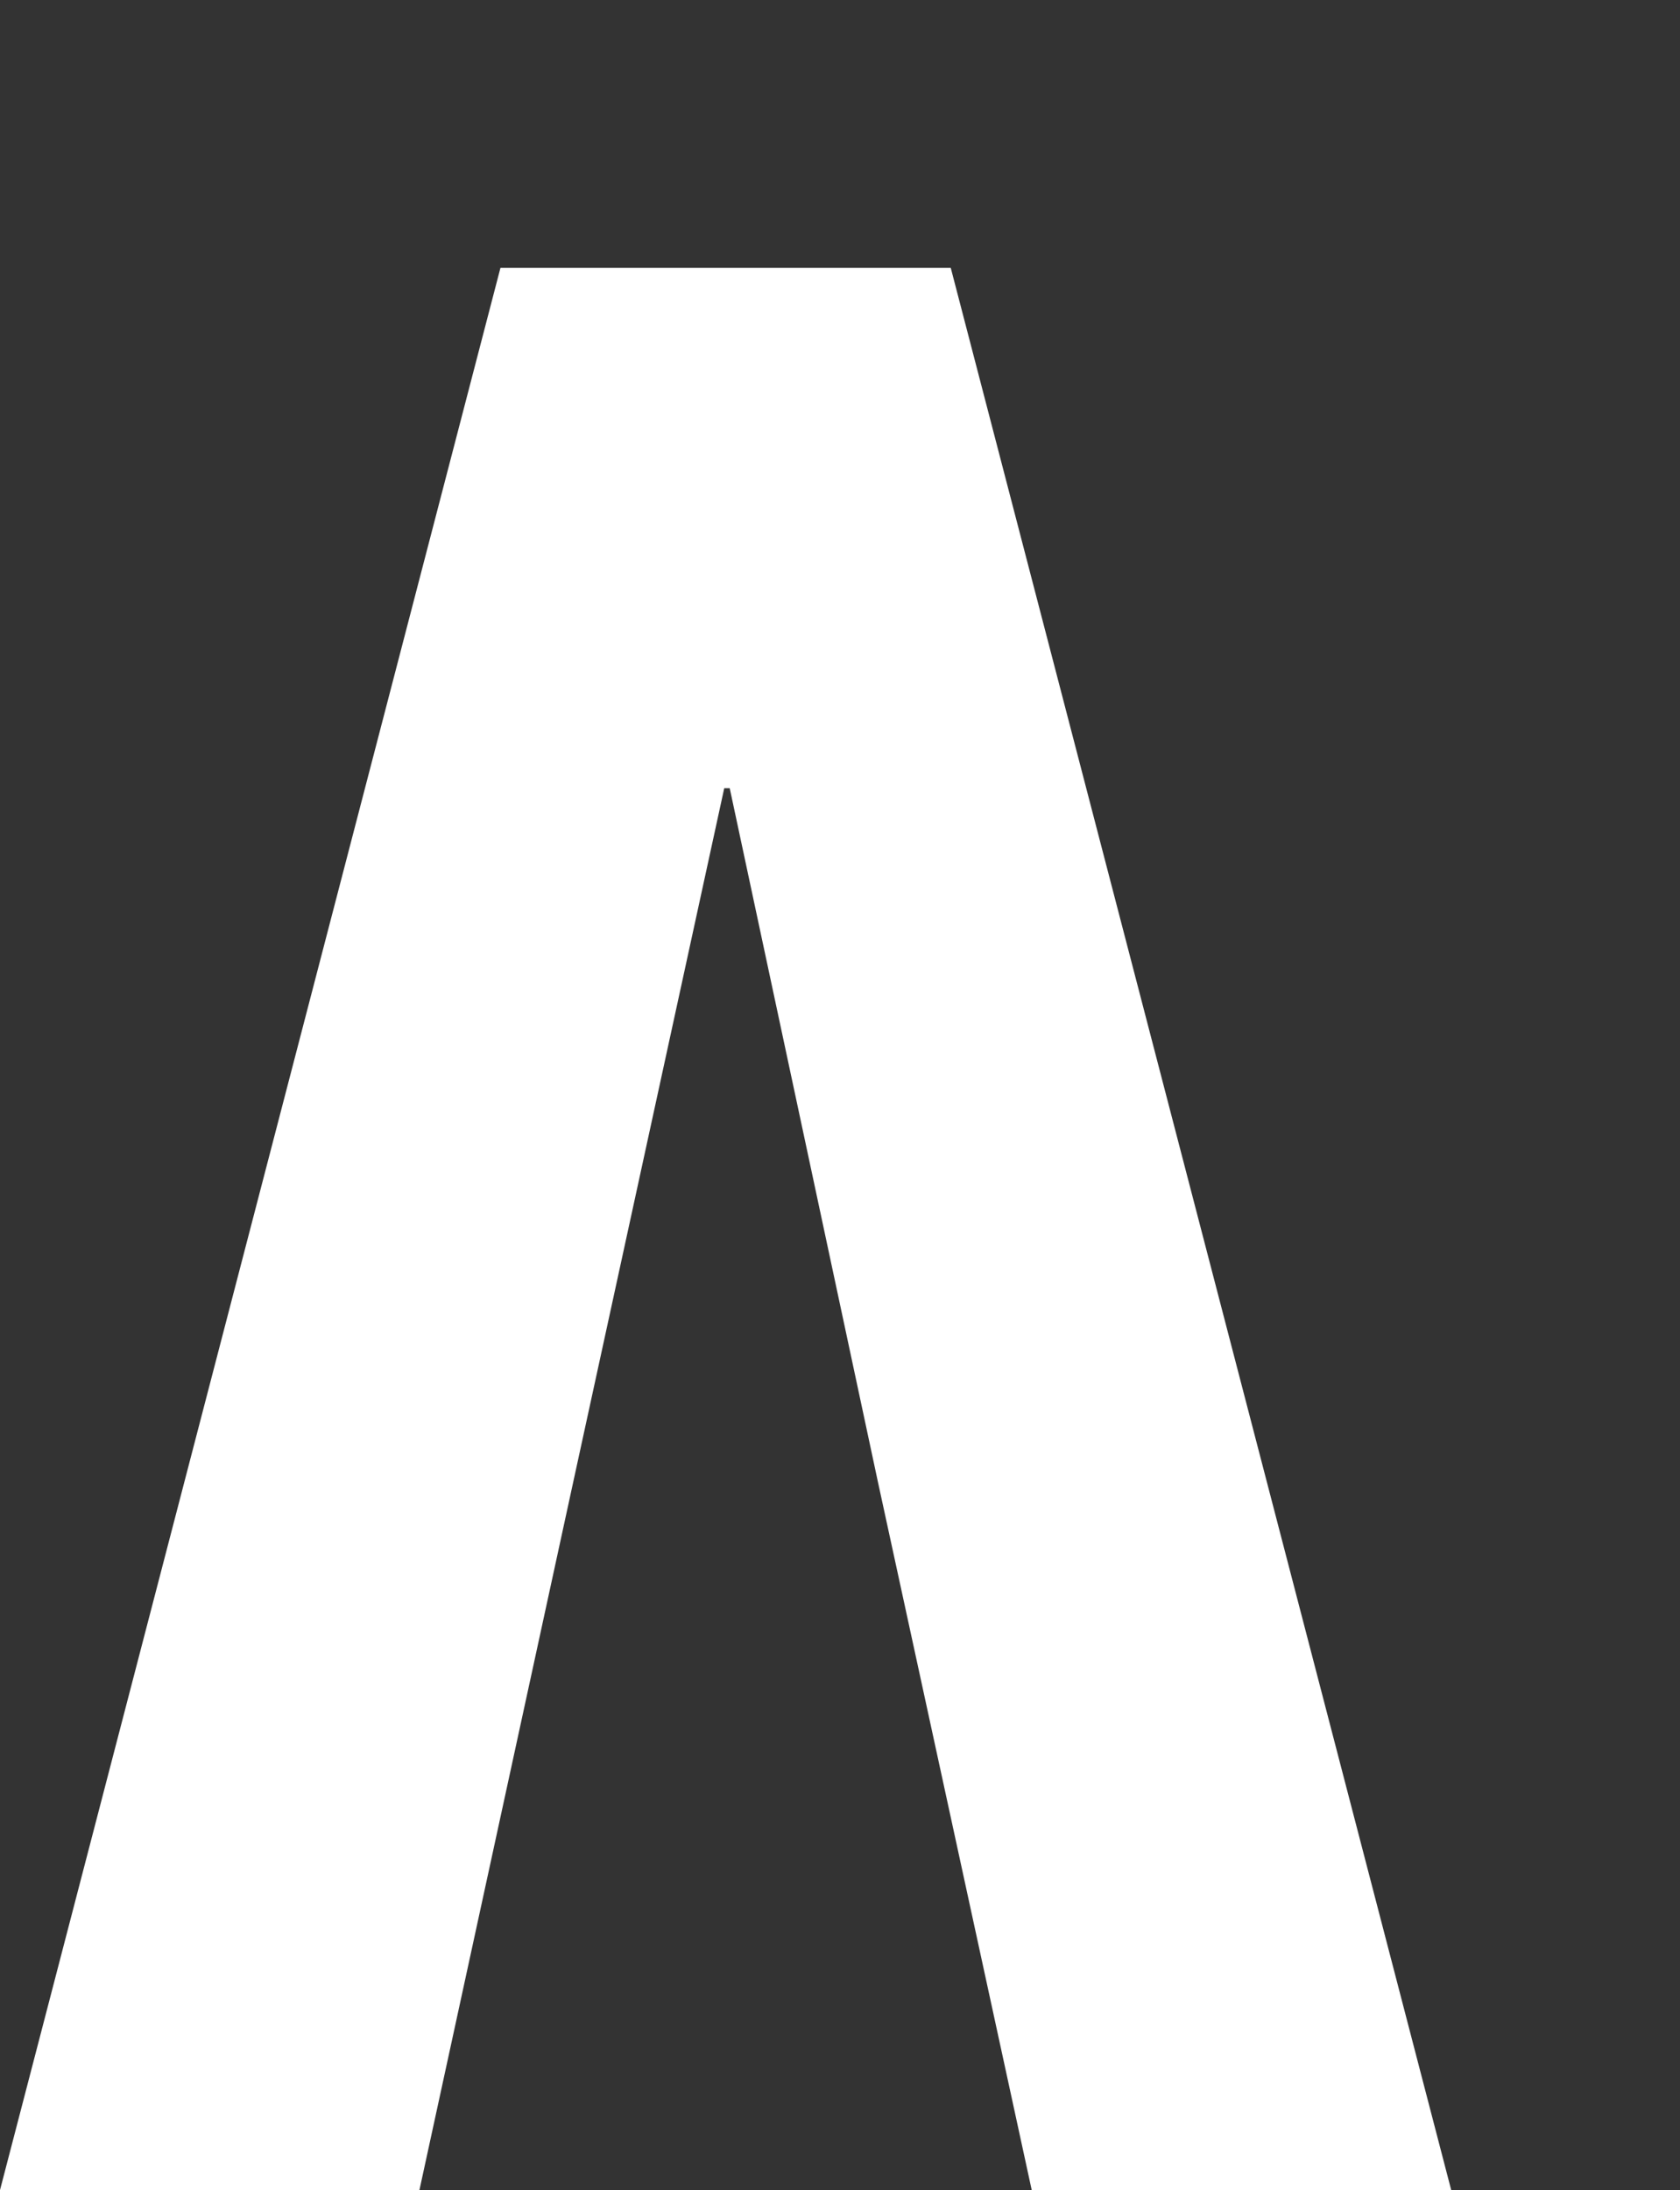
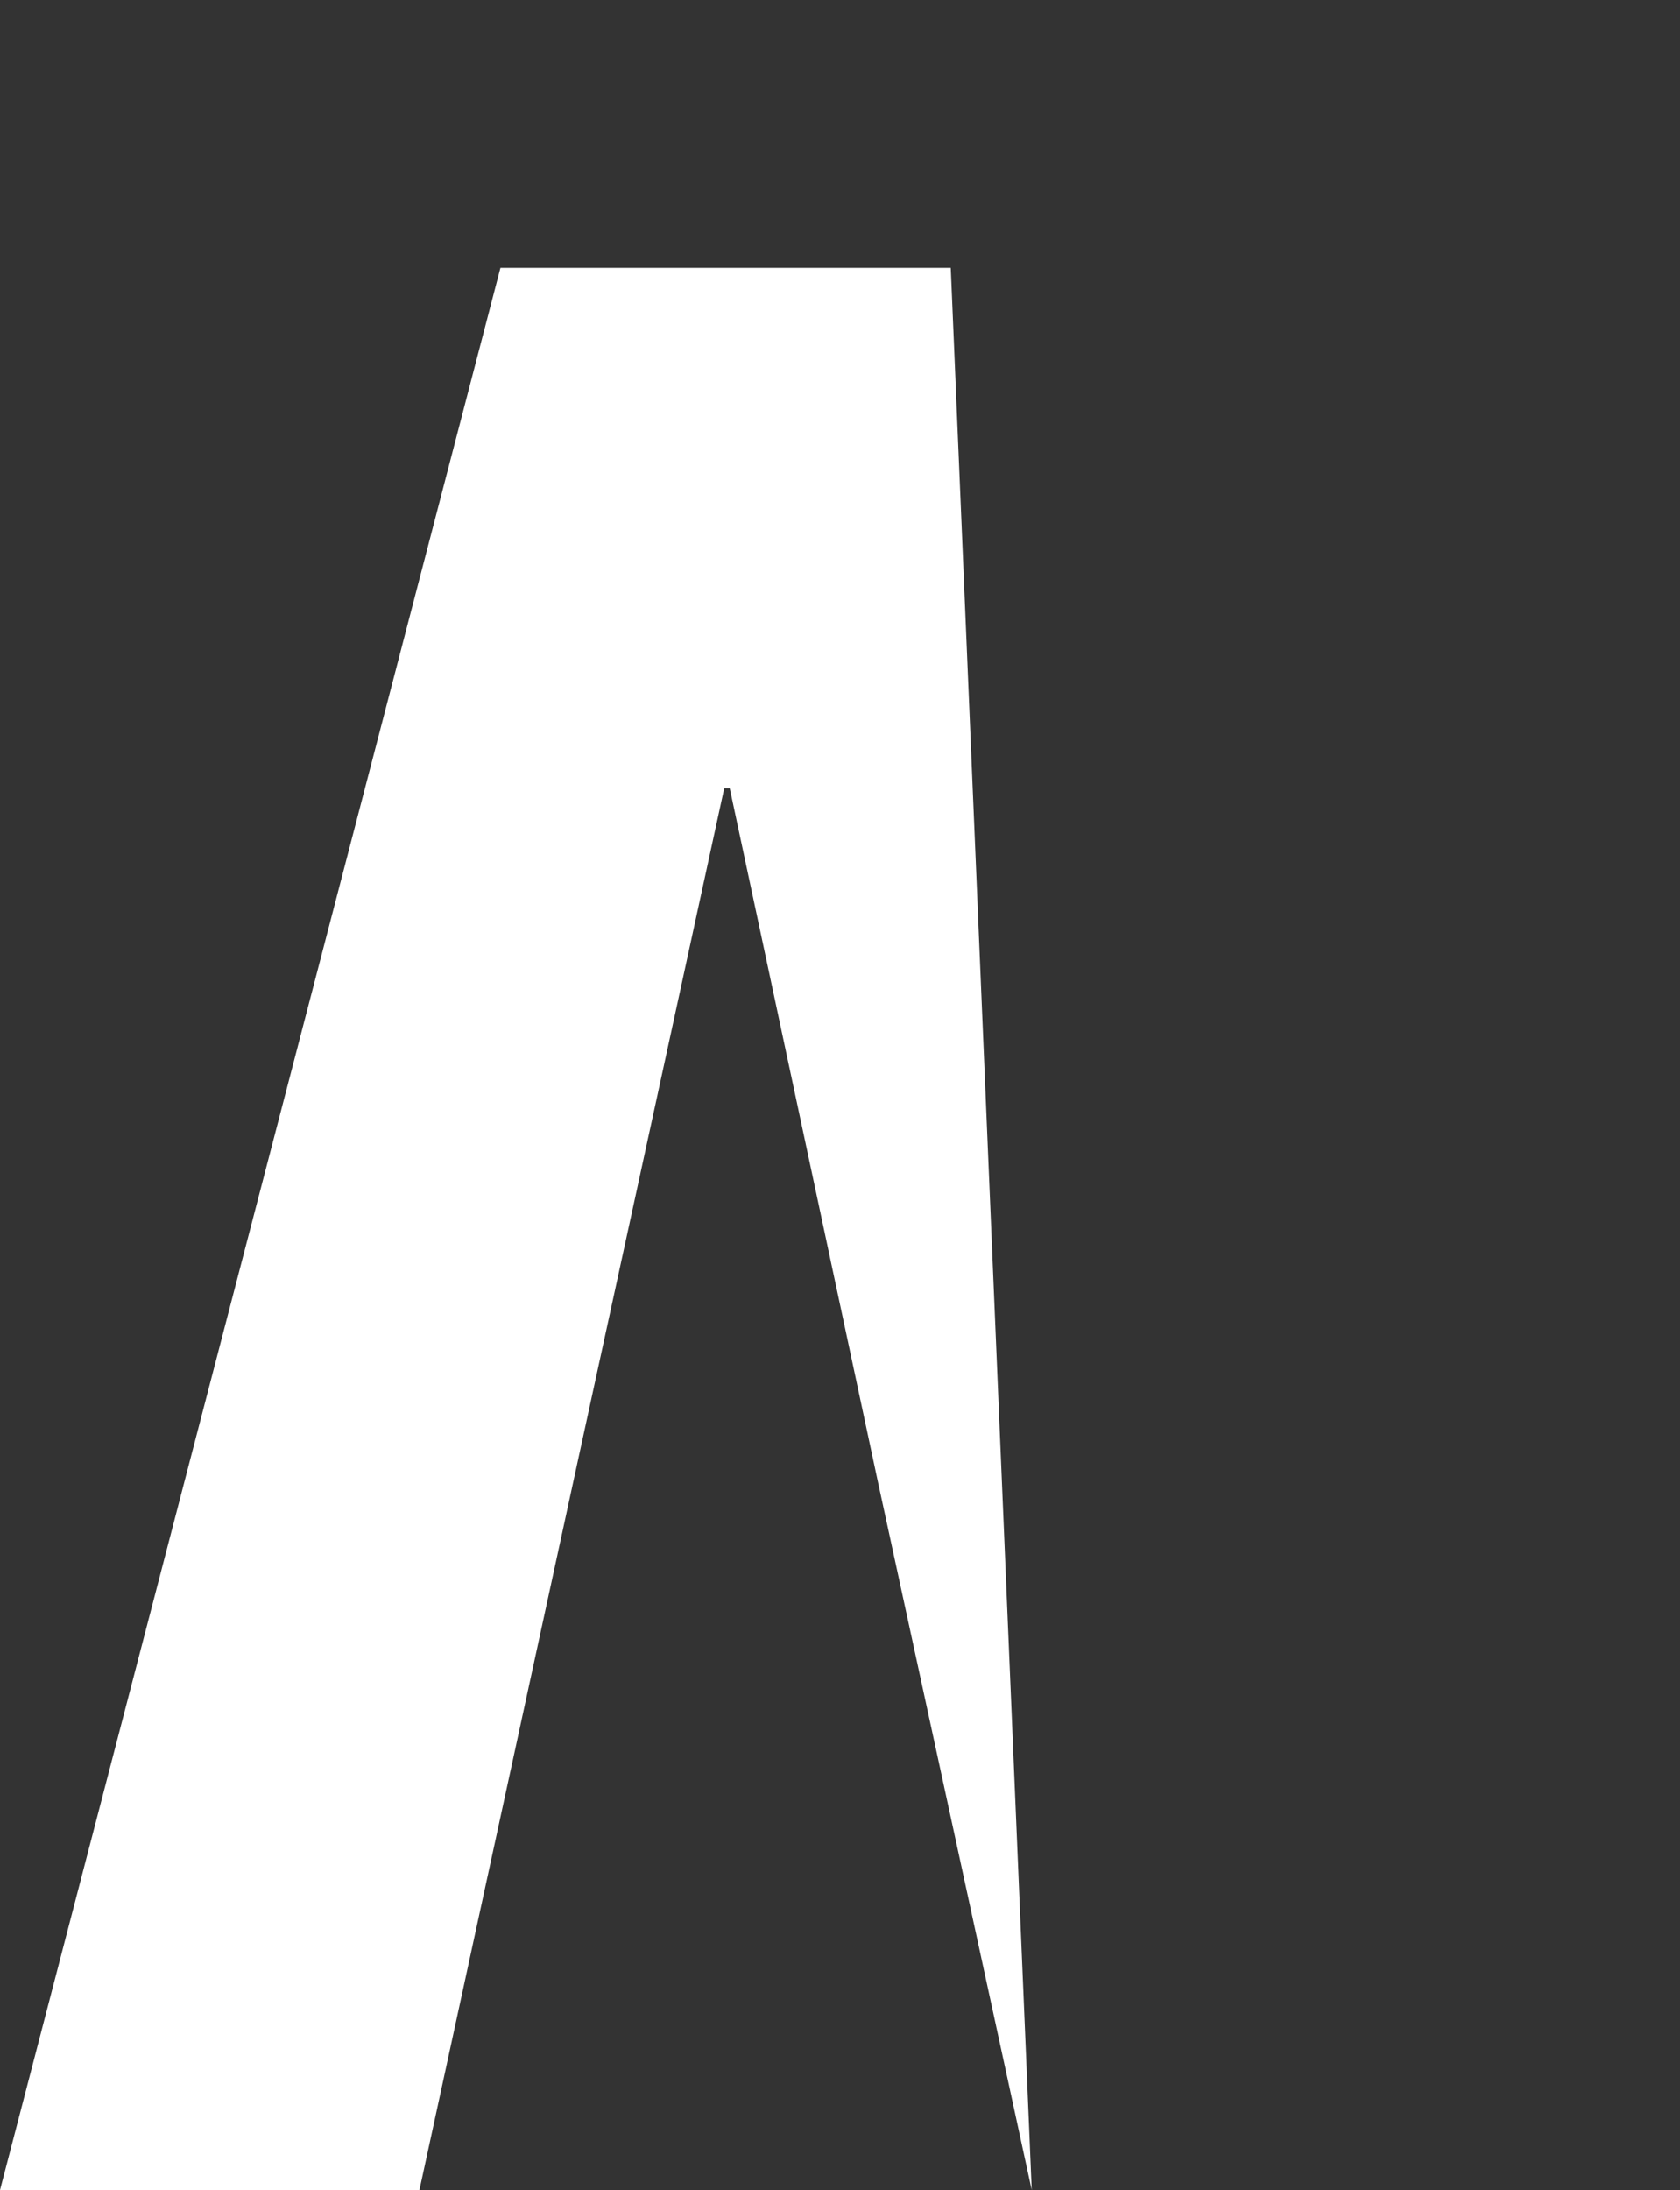
<svg xmlns="http://www.w3.org/2000/svg" viewBox="0 0 348.79 454.42" class="welcome-a" data-v-3590ebcf="" data-v-1865468a="">
  <rect x="0" y="0" width="348.79" height="454.42" fill="#333333" stroke="none" />
-   <path d="M150.36 163.55h1.14l30.78 144 31.92 146.87h87.09L197.39 55.58H103.9L0 454.42h87.08L119 307.55Z" class="white-part" data-v-3590ebcf="" style="fill: white; opacity: 1; visibility: inherit;" />
+   <path d="M150.36 163.55h1.14l30.78 144 31.92 146.87L197.39 55.58H103.9L0 454.42h87.08L119 307.55Z" class="white-part" data-v-3590ebcf="" style="fill: white; opacity: 1; visibility: inherit;" />
</svg>